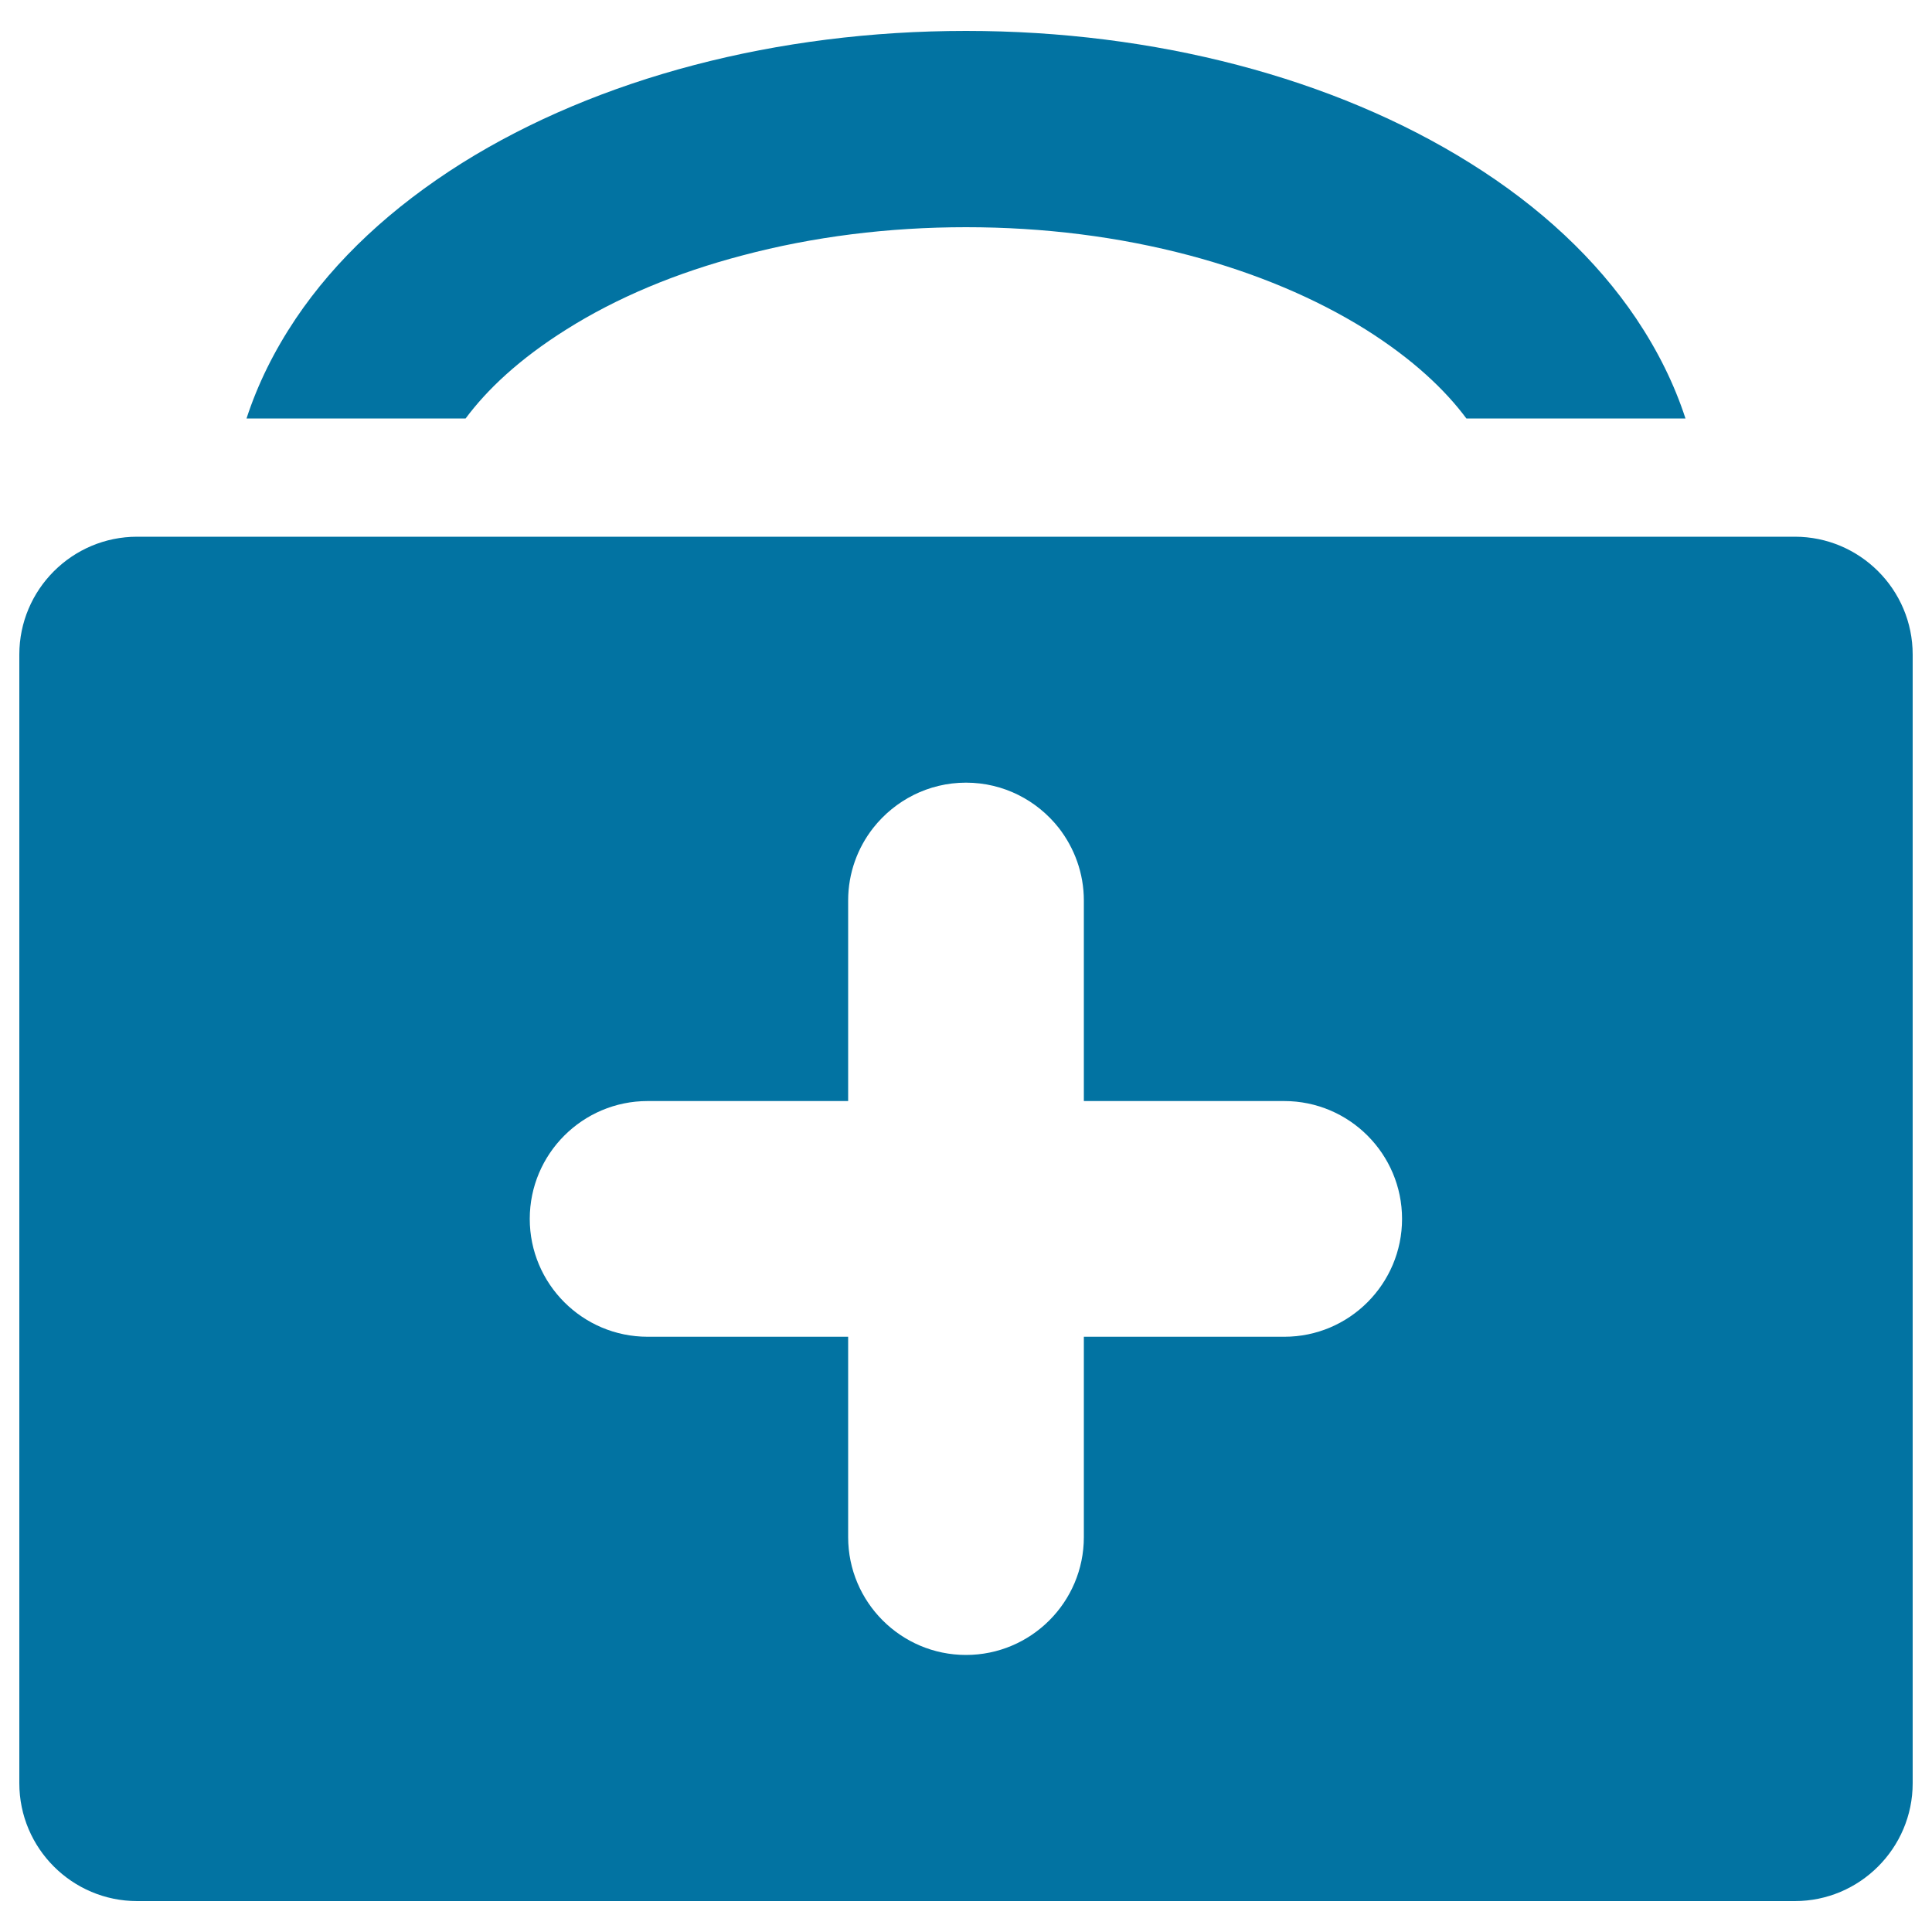
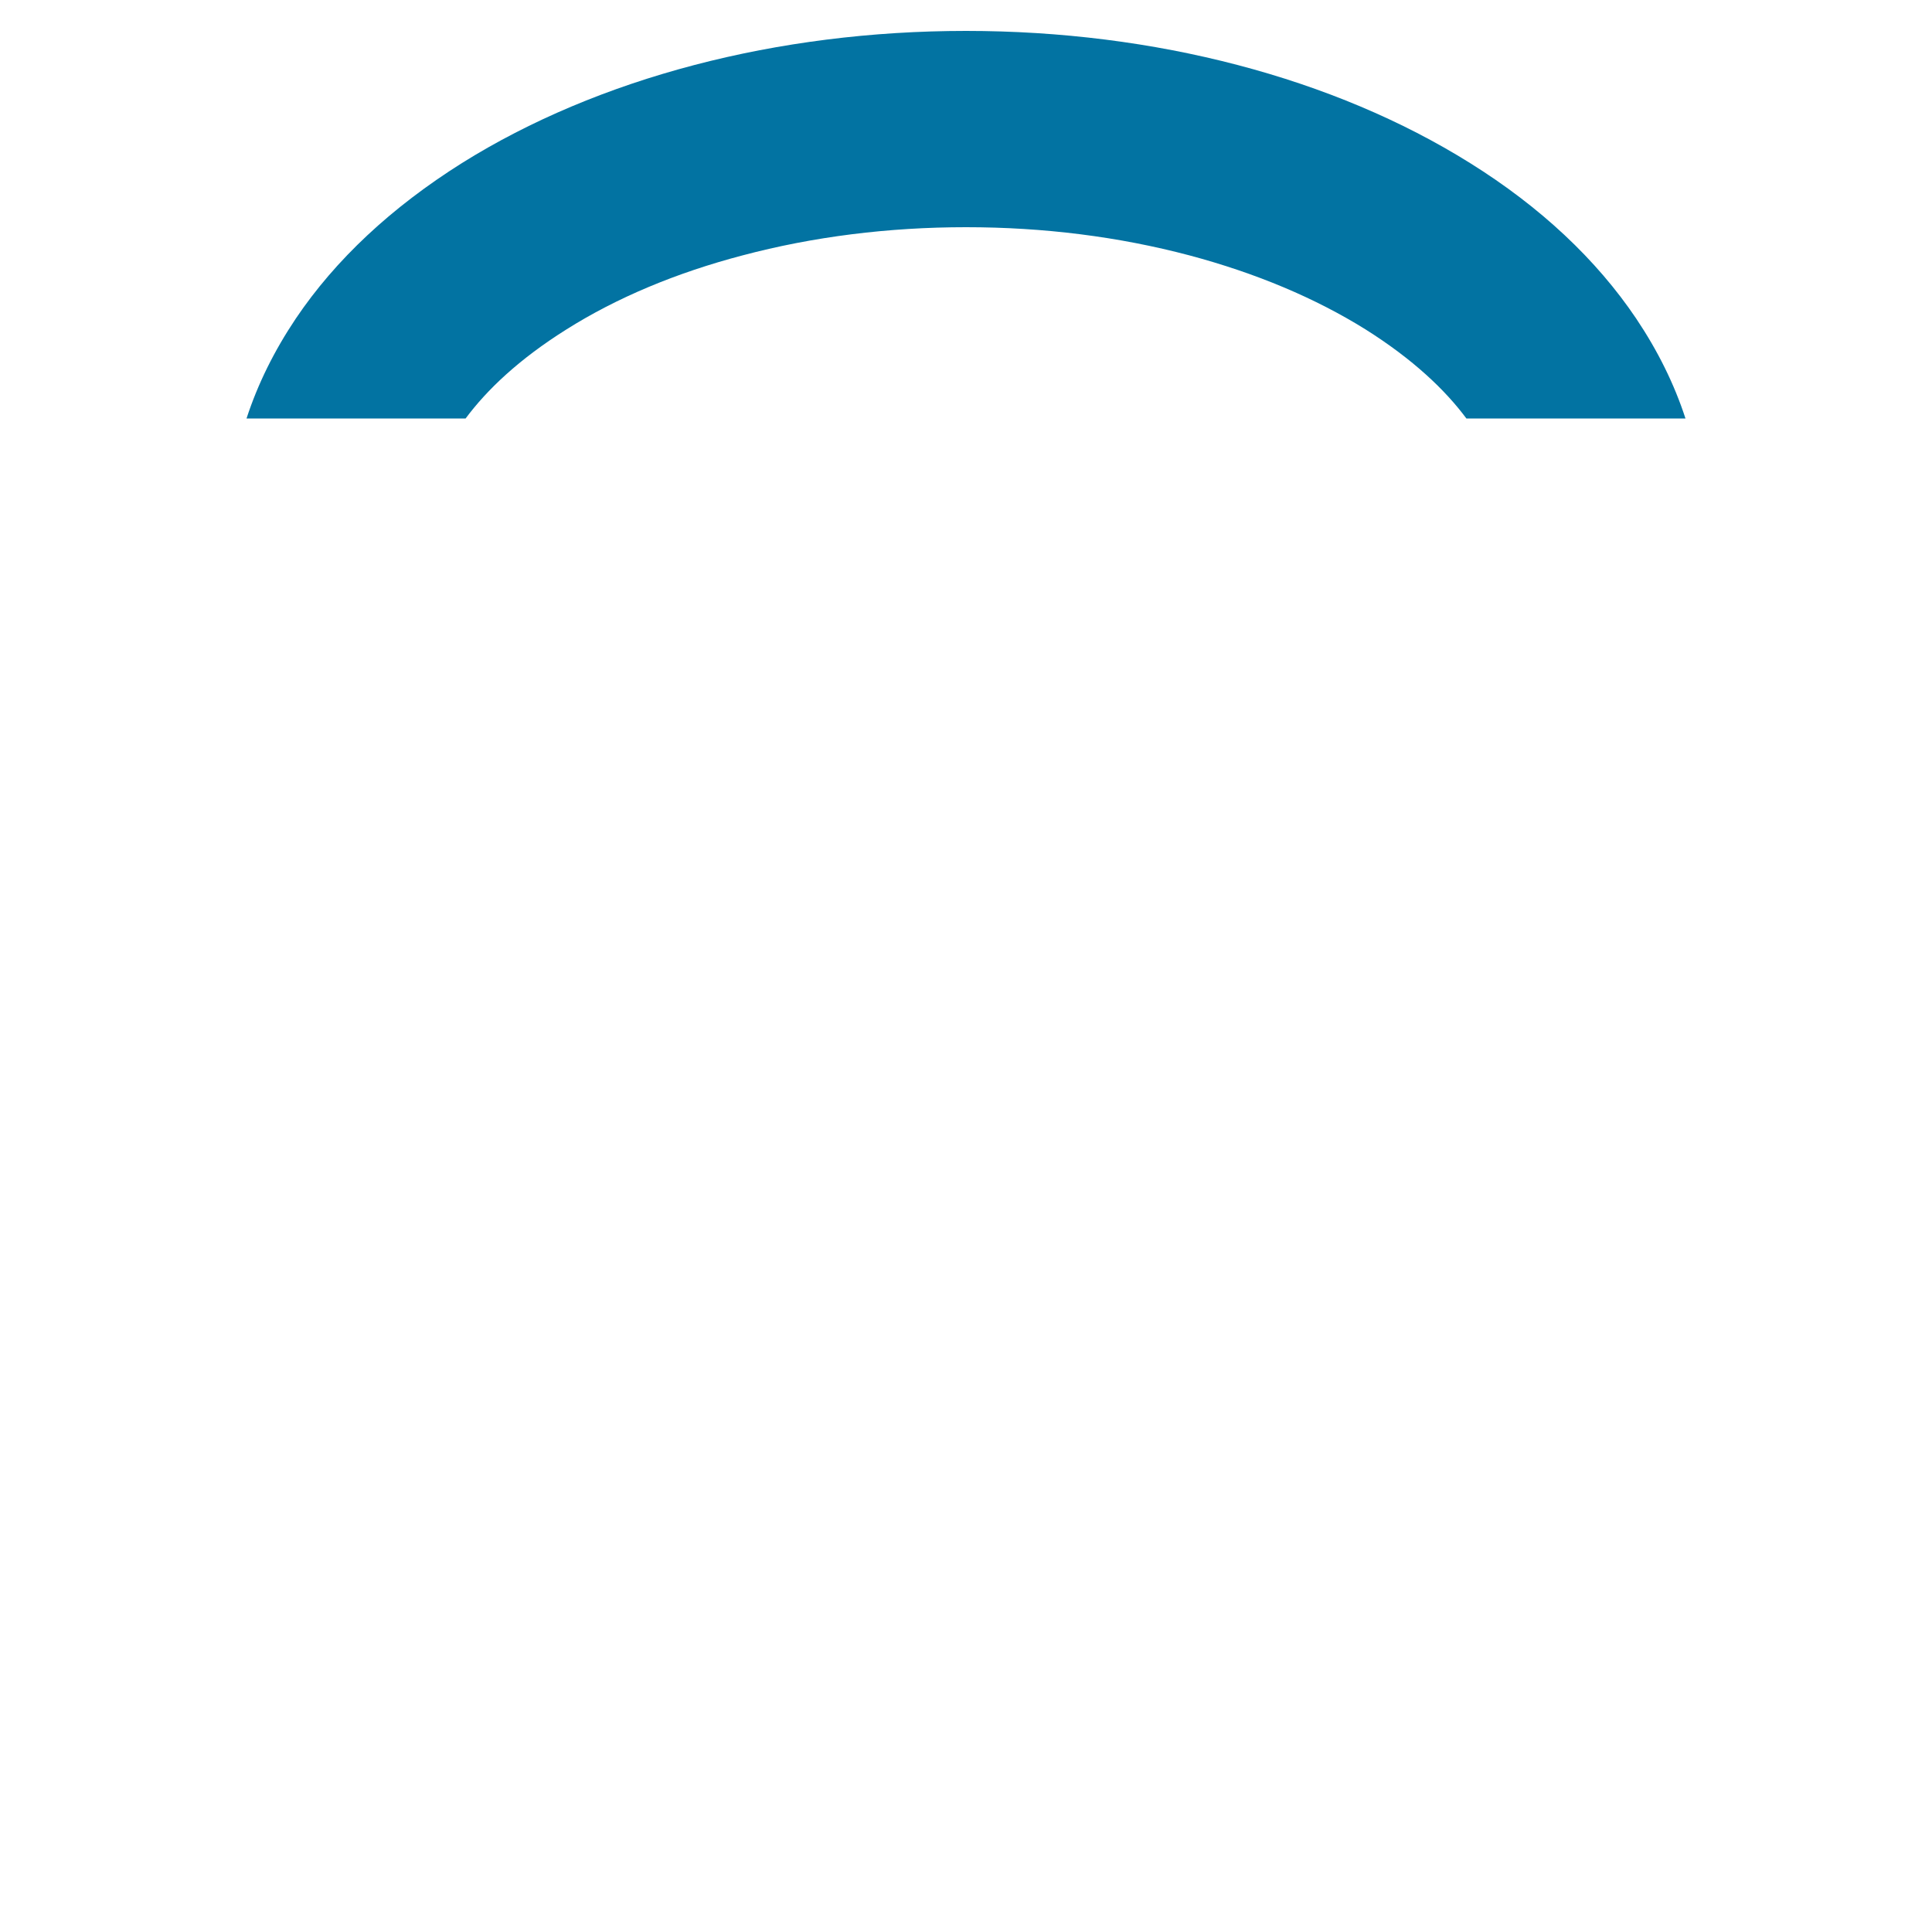
<svg xmlns="http://www.w3.org/2000/svg" viewBox="0 0 1000 1000" style="fill:#0273a2">
  <title>First Aid Handbag SVG icon</title>
  <g>
    <path d="M239.1,84.4c-36.4,22.9-65.4,49.9-86,80.5c-11.2,16.7-19.7,33.9-25.5,51.7H241c11-14.8,27.5-30.6,52.2-46.1c26-16.4,56.8-29.3,91.1-38.3c36.5-9.7,75.5-14.6,115.7-14.6c40.3,0,79.1,4.9,115.7,14.6c34.5,9.2,65.1,22.1,91.1,38.3c24.6,15.5,41.2,31.3,52.2,46.1h113.4c-5.8-17.8-14.3-35-25.5-51.7c-20.6-30.6-49.6-57.8-86-80.5C690.4,40.3,597.7,16,500,16C402.3,16,309.6,40.3,239.1,84.4z" />
-     <path d="M990,923V338.8c0-33.7-27.4-61-61-61h-47.4H779.9H220.2H118.5H71c-33.7,0-61,27.4-61,61V923c0,33.7,27.4,61,61,61h858C962.6,984,990,956.6,990,923z M664.8,691.9H561v103.7c0,33.7-27.4,61-61,61c-33.7,0-61-27.4-61-61V691.9H335.2c-33.7,0-61-27.4-61-61c0-33.7,27.4-61,61-61H439v-40.5v-63.3c0-14.2,4.9-27.3,13-37.6c11.2-14.2,28.5-23.4,48-23.4c19.5,0,36.8,9.2,48,23.4c8.1,10.4,13,23.5,13,37.6v63.3v40.5h103.7c33.7,0,61,27.4,61,61S698.4,691.9,664.8,691.9z" />
  </g>
</svg>